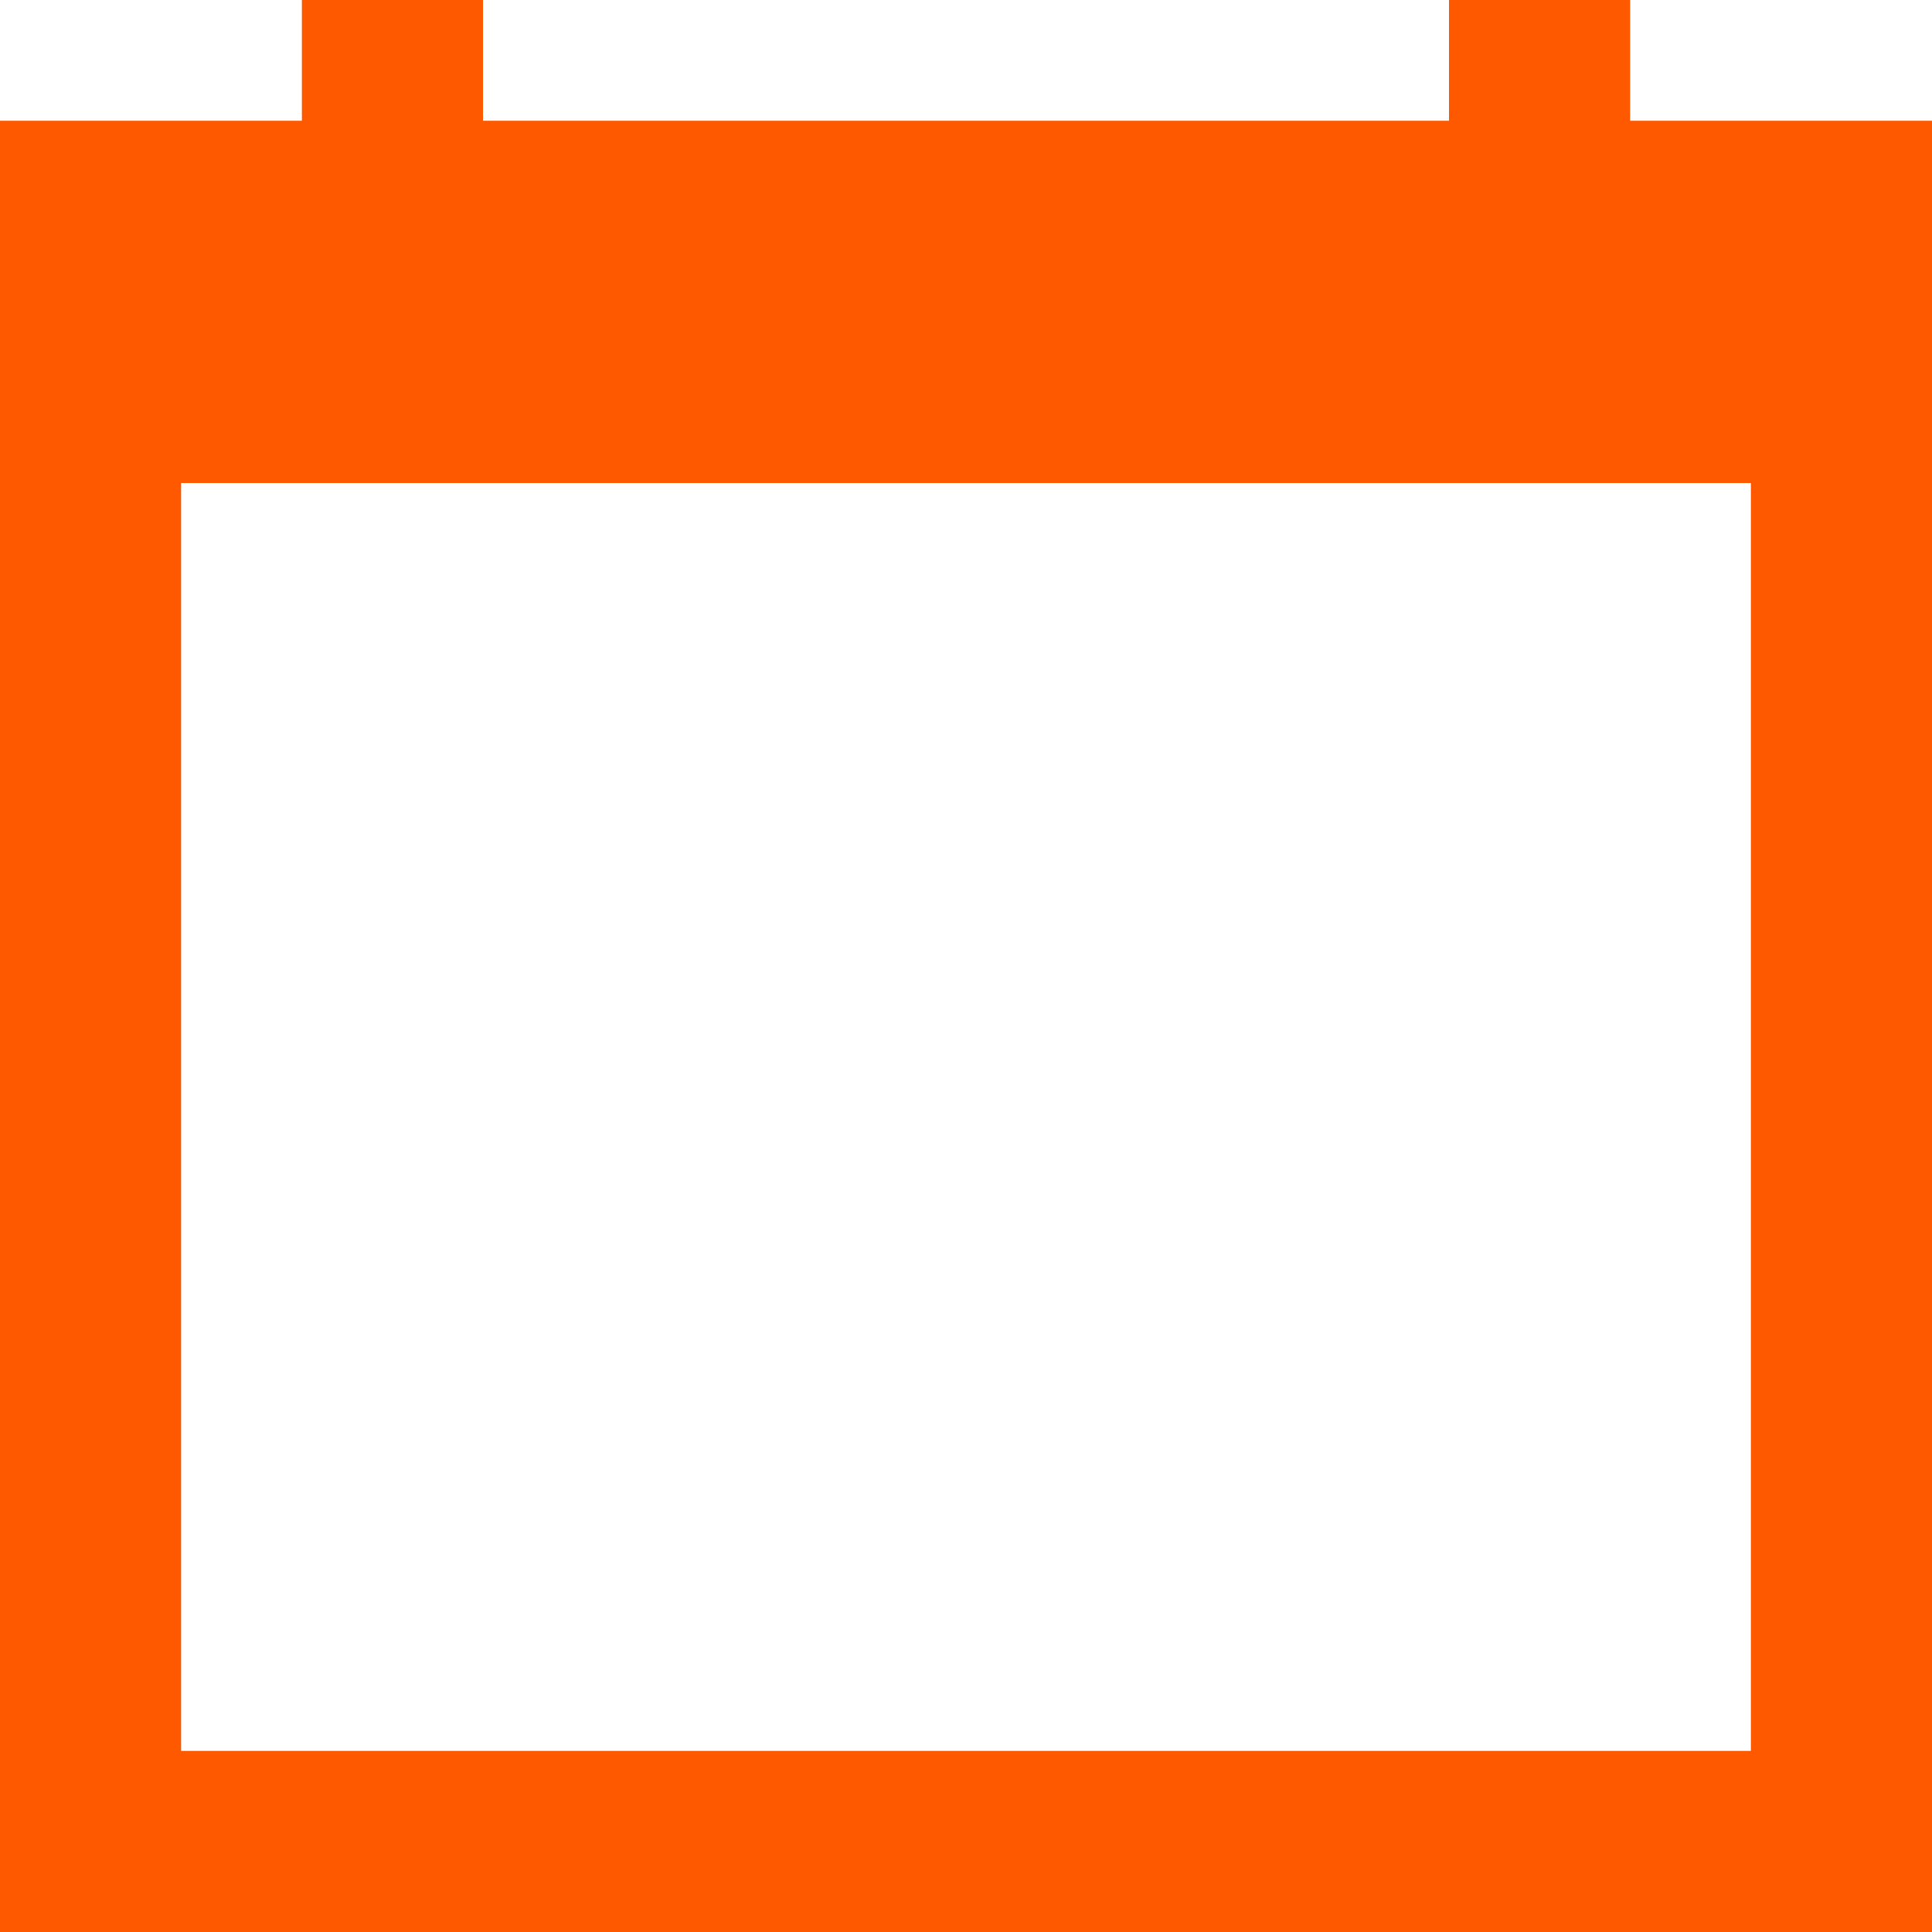
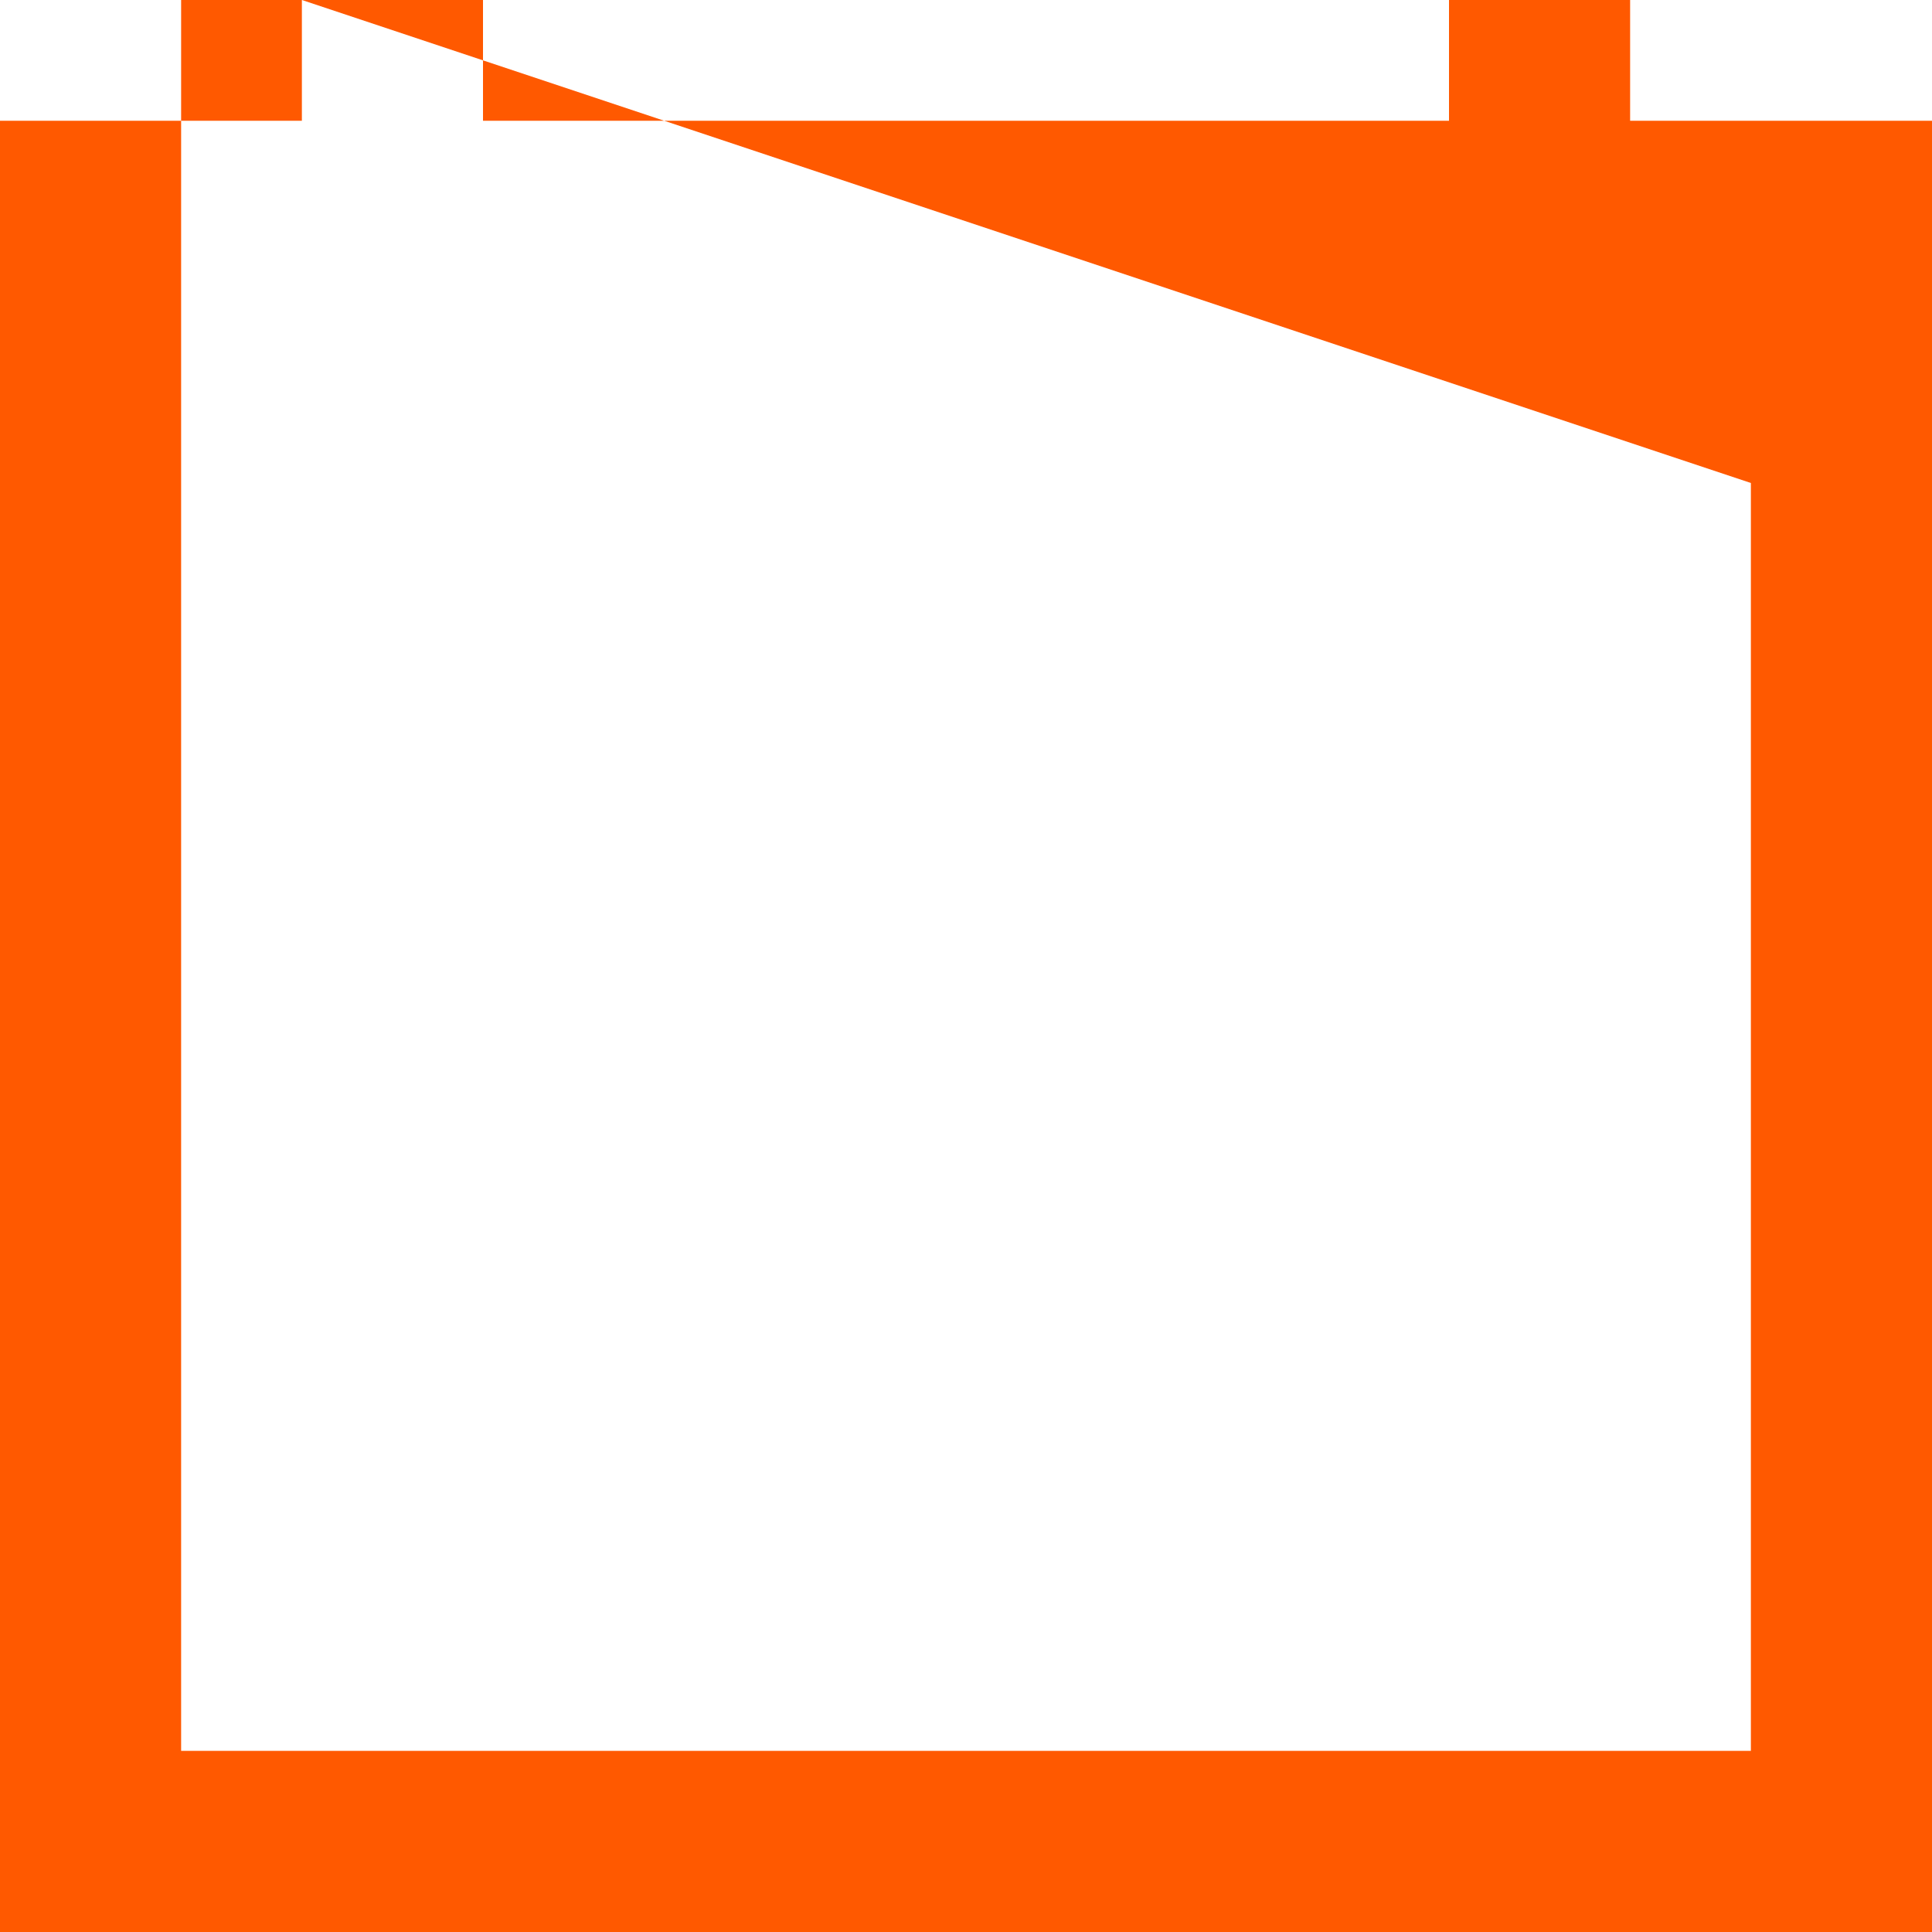
<svg xmlns="http://www.w3.org/2000/svg" width="16" height="16" viewBox="0 0 16 16" fill="none">
  <g id="calendar-frame">
-     <path id="Union" fill-rule="evenodd" clip-rule="evenodd" d="M2.5 0H4V1H12V0H13.5V1H16V16H0V1H2.5V0ZM14.5 4H1.5V14.5H14.5V4Z" fill="#FF5900" />
+     <path id="Union" fill-rule="evenodd" clip-rule="evenodd" d="M2.5 0H4V1H12V0H13.5V1H16V16H0V1H2.5V0ZH1.5V14.5H14.5V4Z" fill="#FF5900" />
  </g>
</svg>